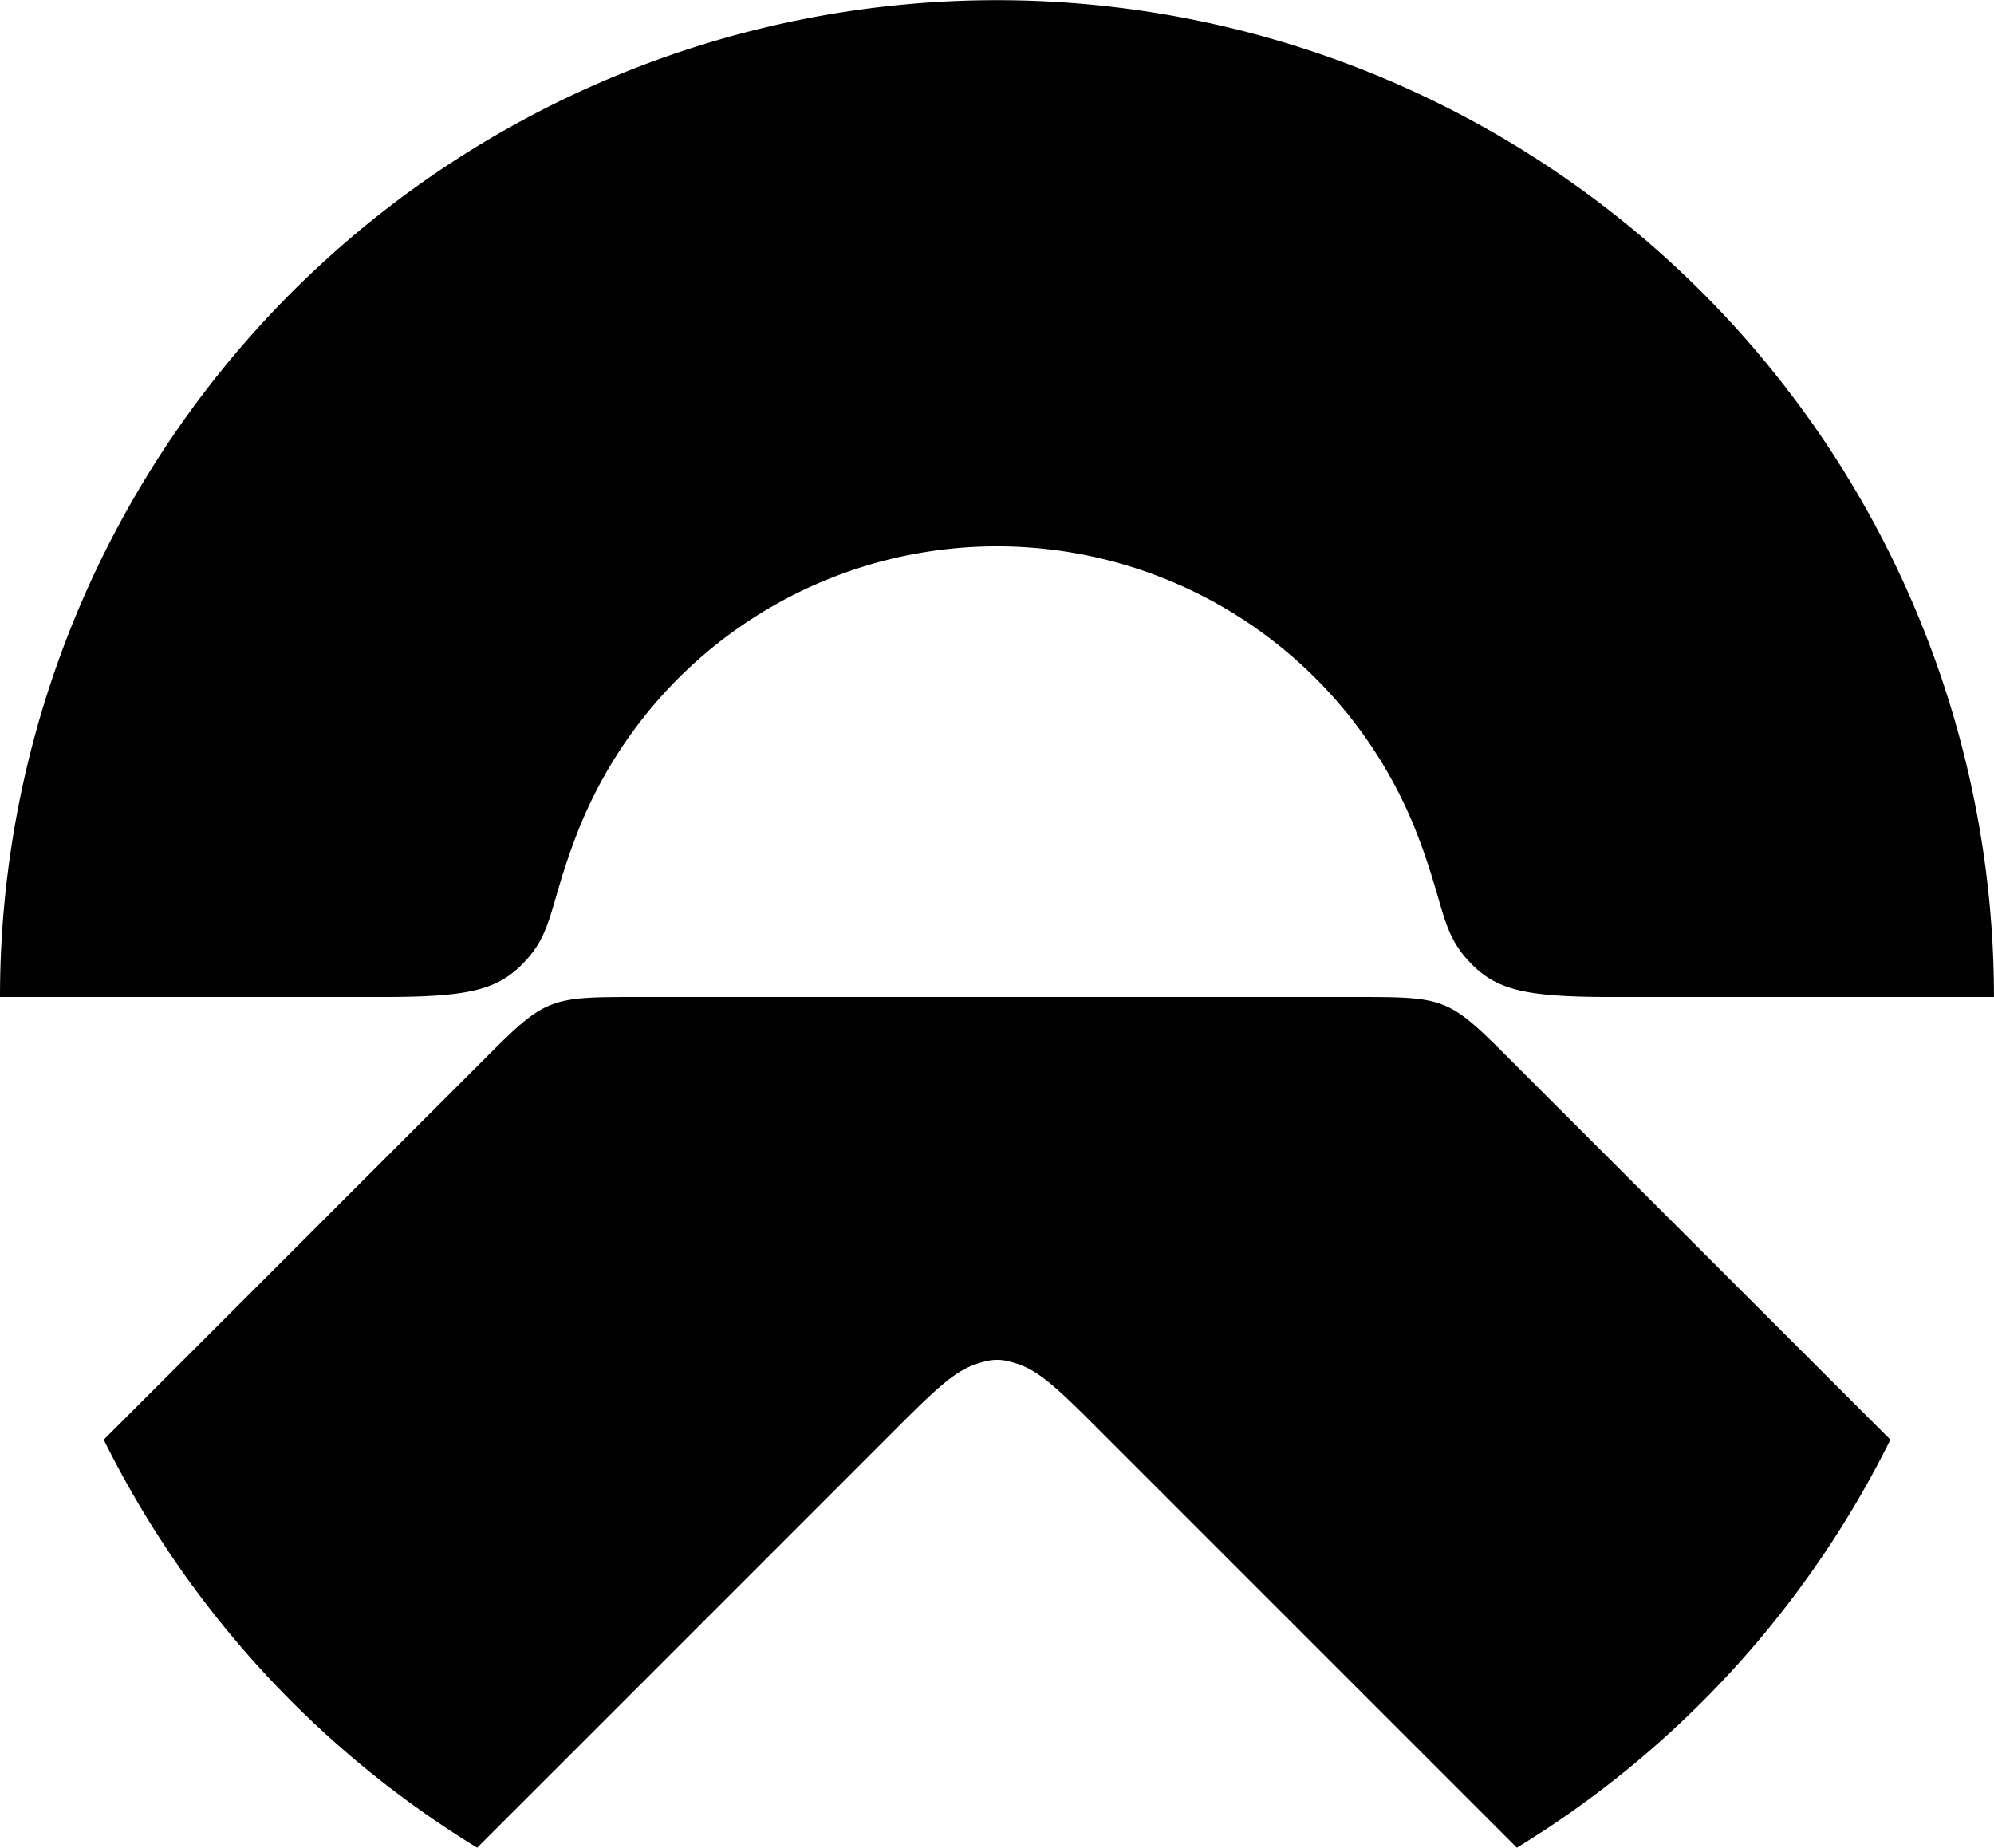
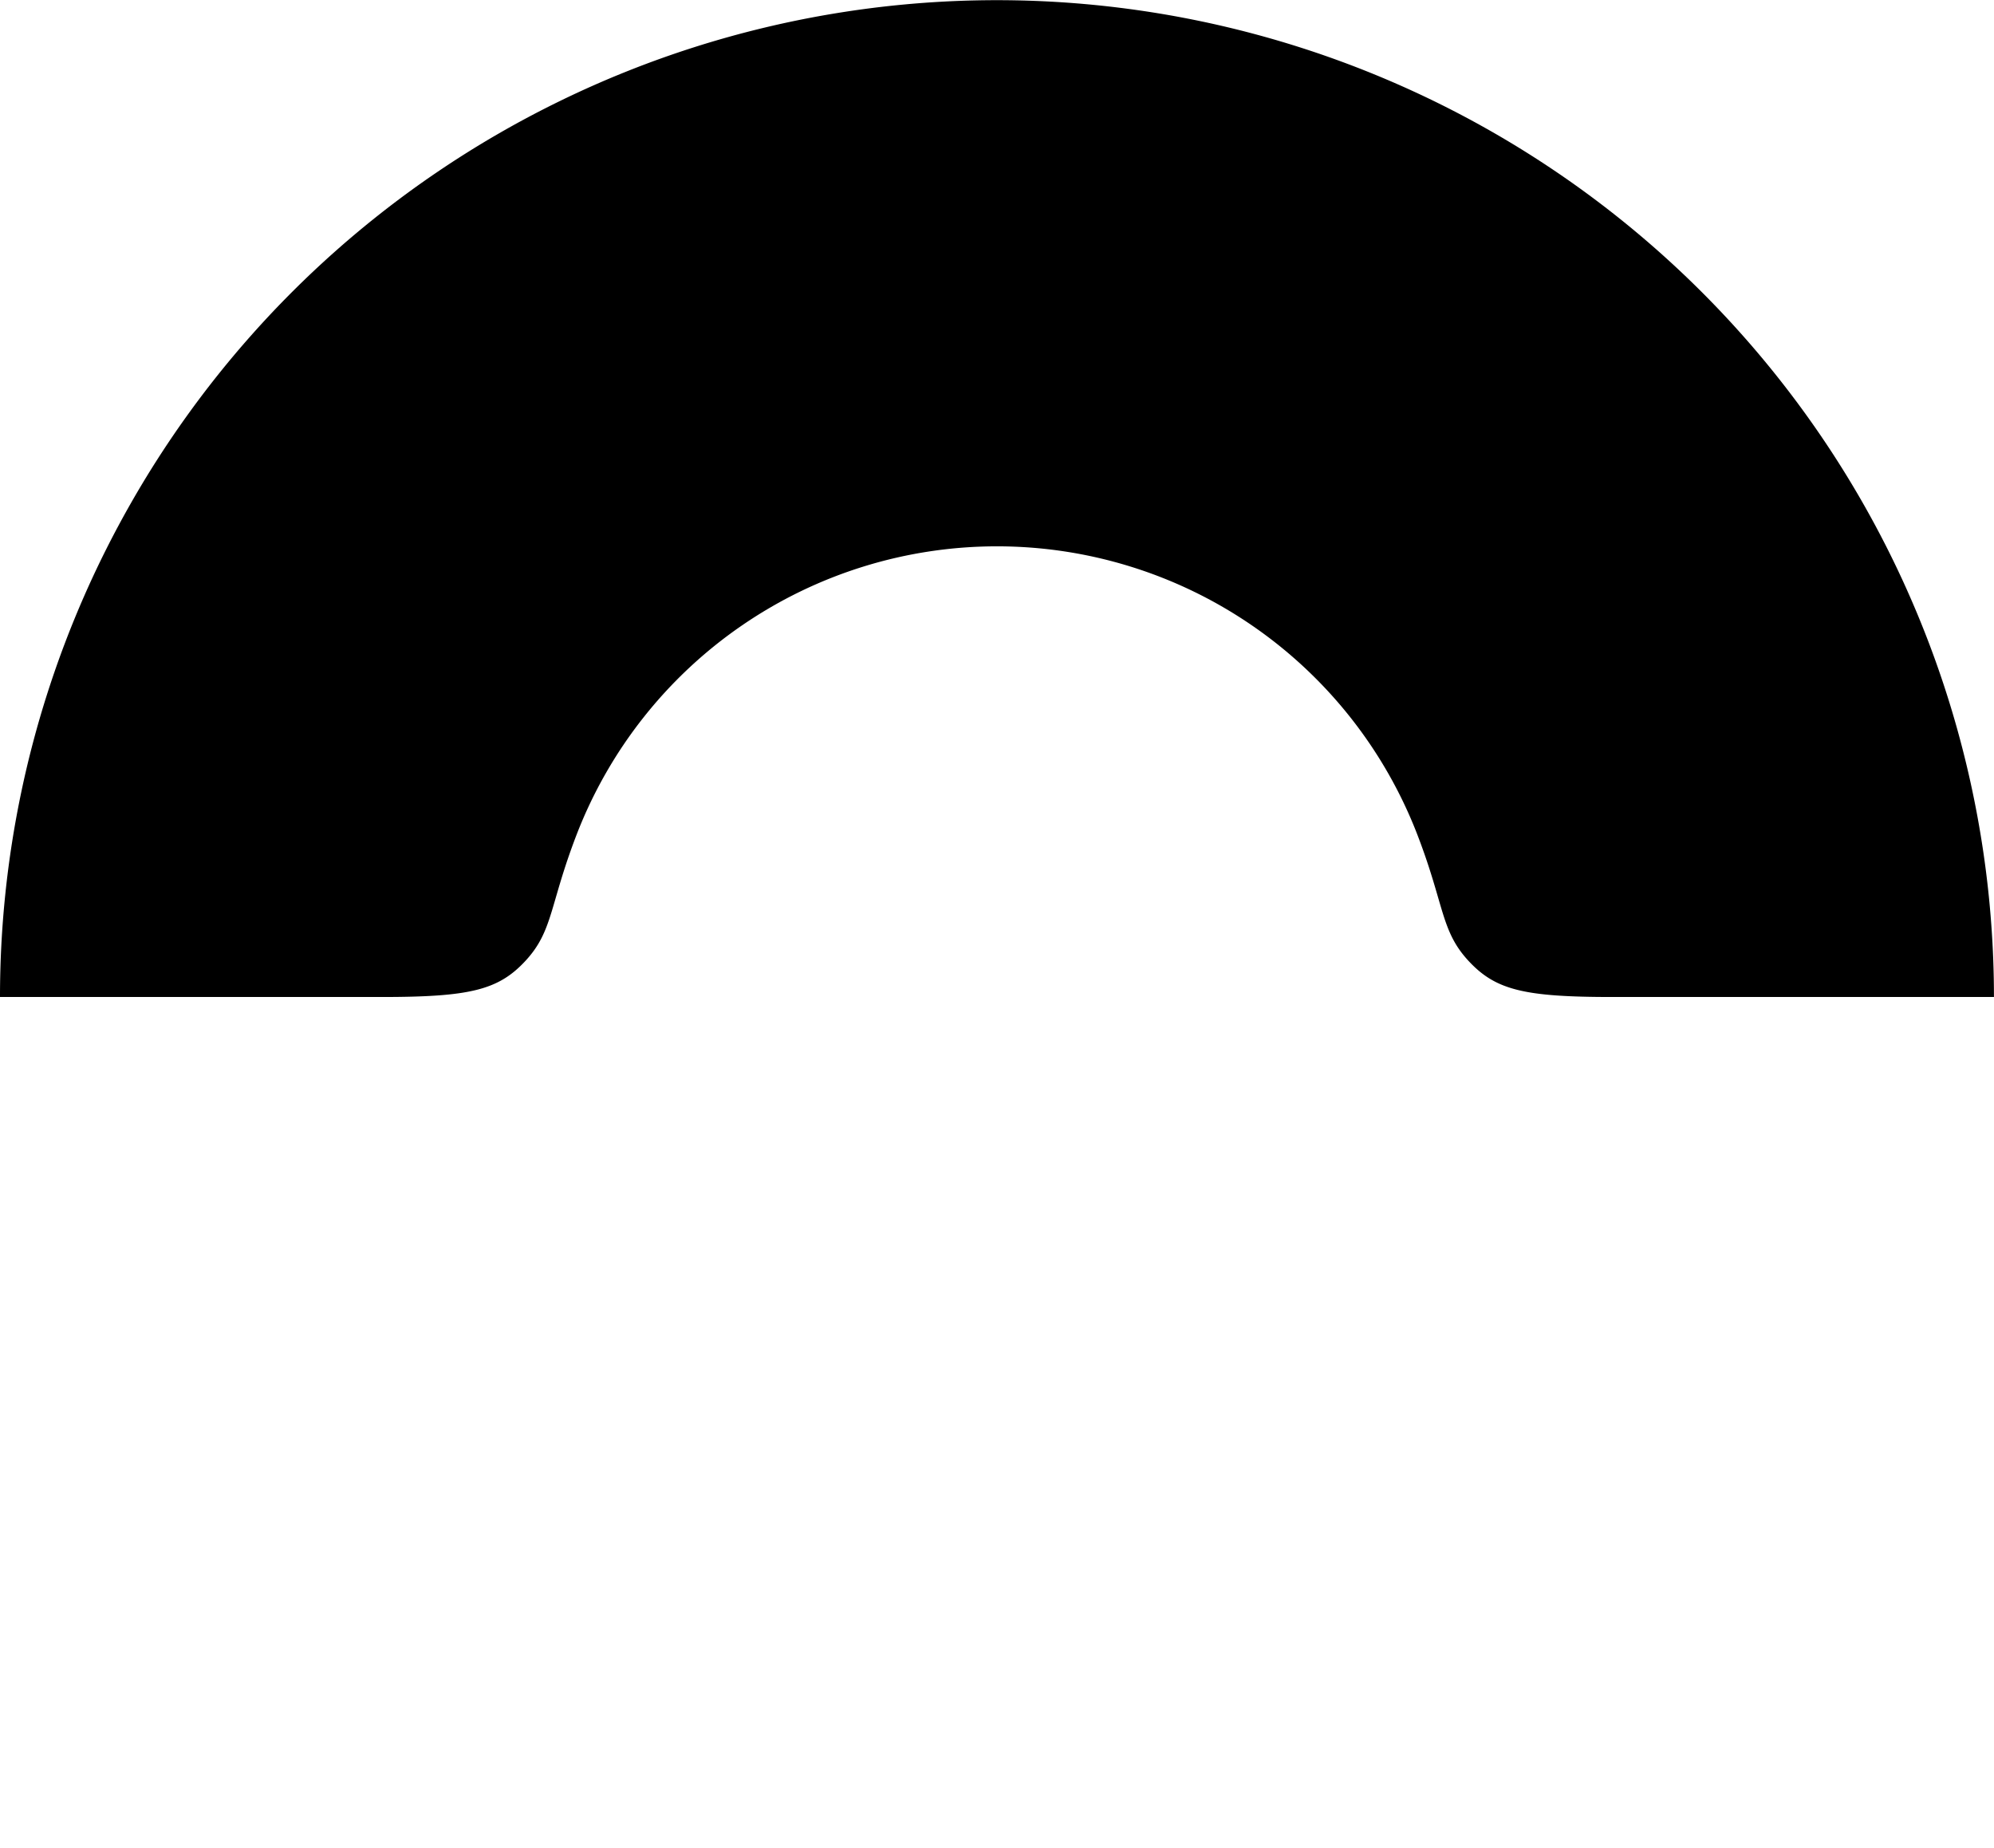
<svg xmlns="http://www.w3.org/2000/svg" viewBox="0 0 41.619 38.567">
  <g fill-rule="evenodd">
-     <path d="M39.456 30.05l-7.69-7.688c-1.606-1.607-1.47-1.552-3.747-1.552H13.601c-2.277 0-2.14-.055-3.748 1.552L2.165 30.05a20.81 20.81 0 007.795 8.516c1.97-1.968 7.874-7.873 8.857-8.857.807-.806 1.164-1.118 1.601-1.252.14-.043.253-.073.392-.073.143 0 .254.03.393.073.437.134.794.446 1.6 1.252l8.857 8.857a20.807 20.807 0 007.796-8.516z" />
    <path d="M10.967 20.056c.58-.627.499-1.157 1.067-2.632a9.405 9.405 0 0117.55 0c.568 1.475.487 2.005 1.067 2.632.566.61 1.16.754 3.007.754h7.96A20.811 20.811 0 006.742 5.476 20.808 20.808 0 000 20.81h7.96c1.848 0 2.442-.144 3.007-.754" />
  </g>
</svg>